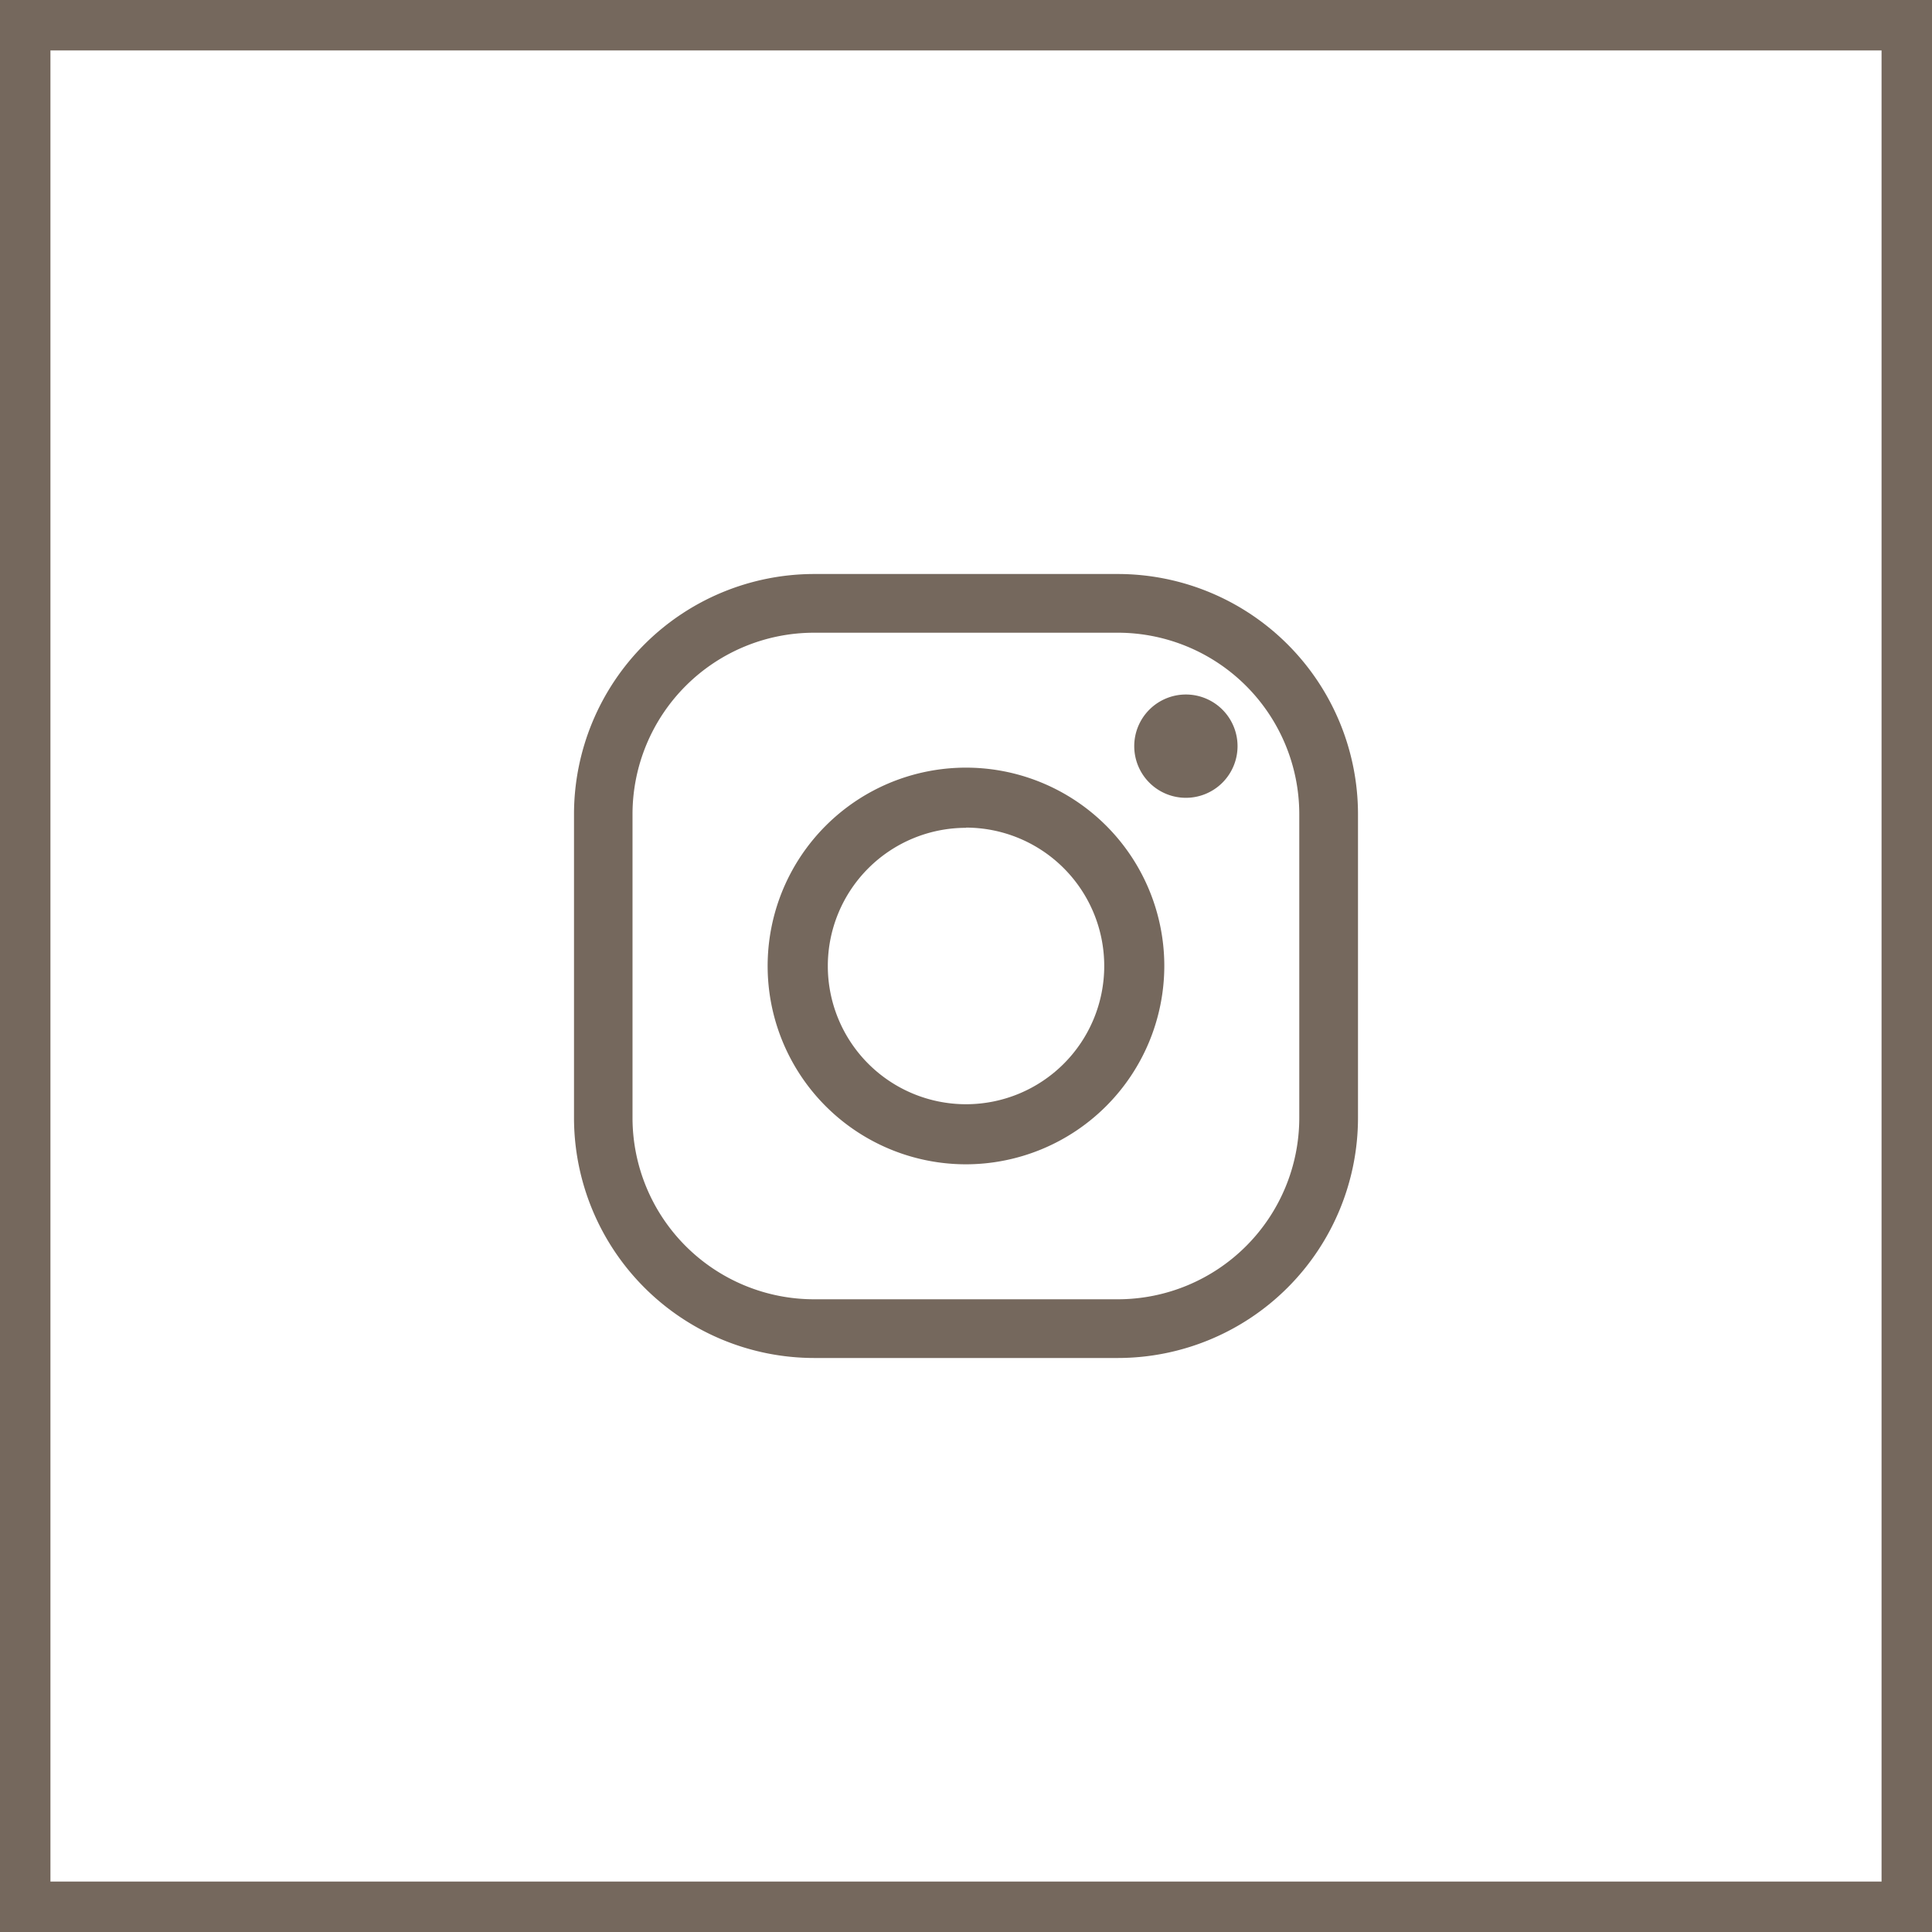
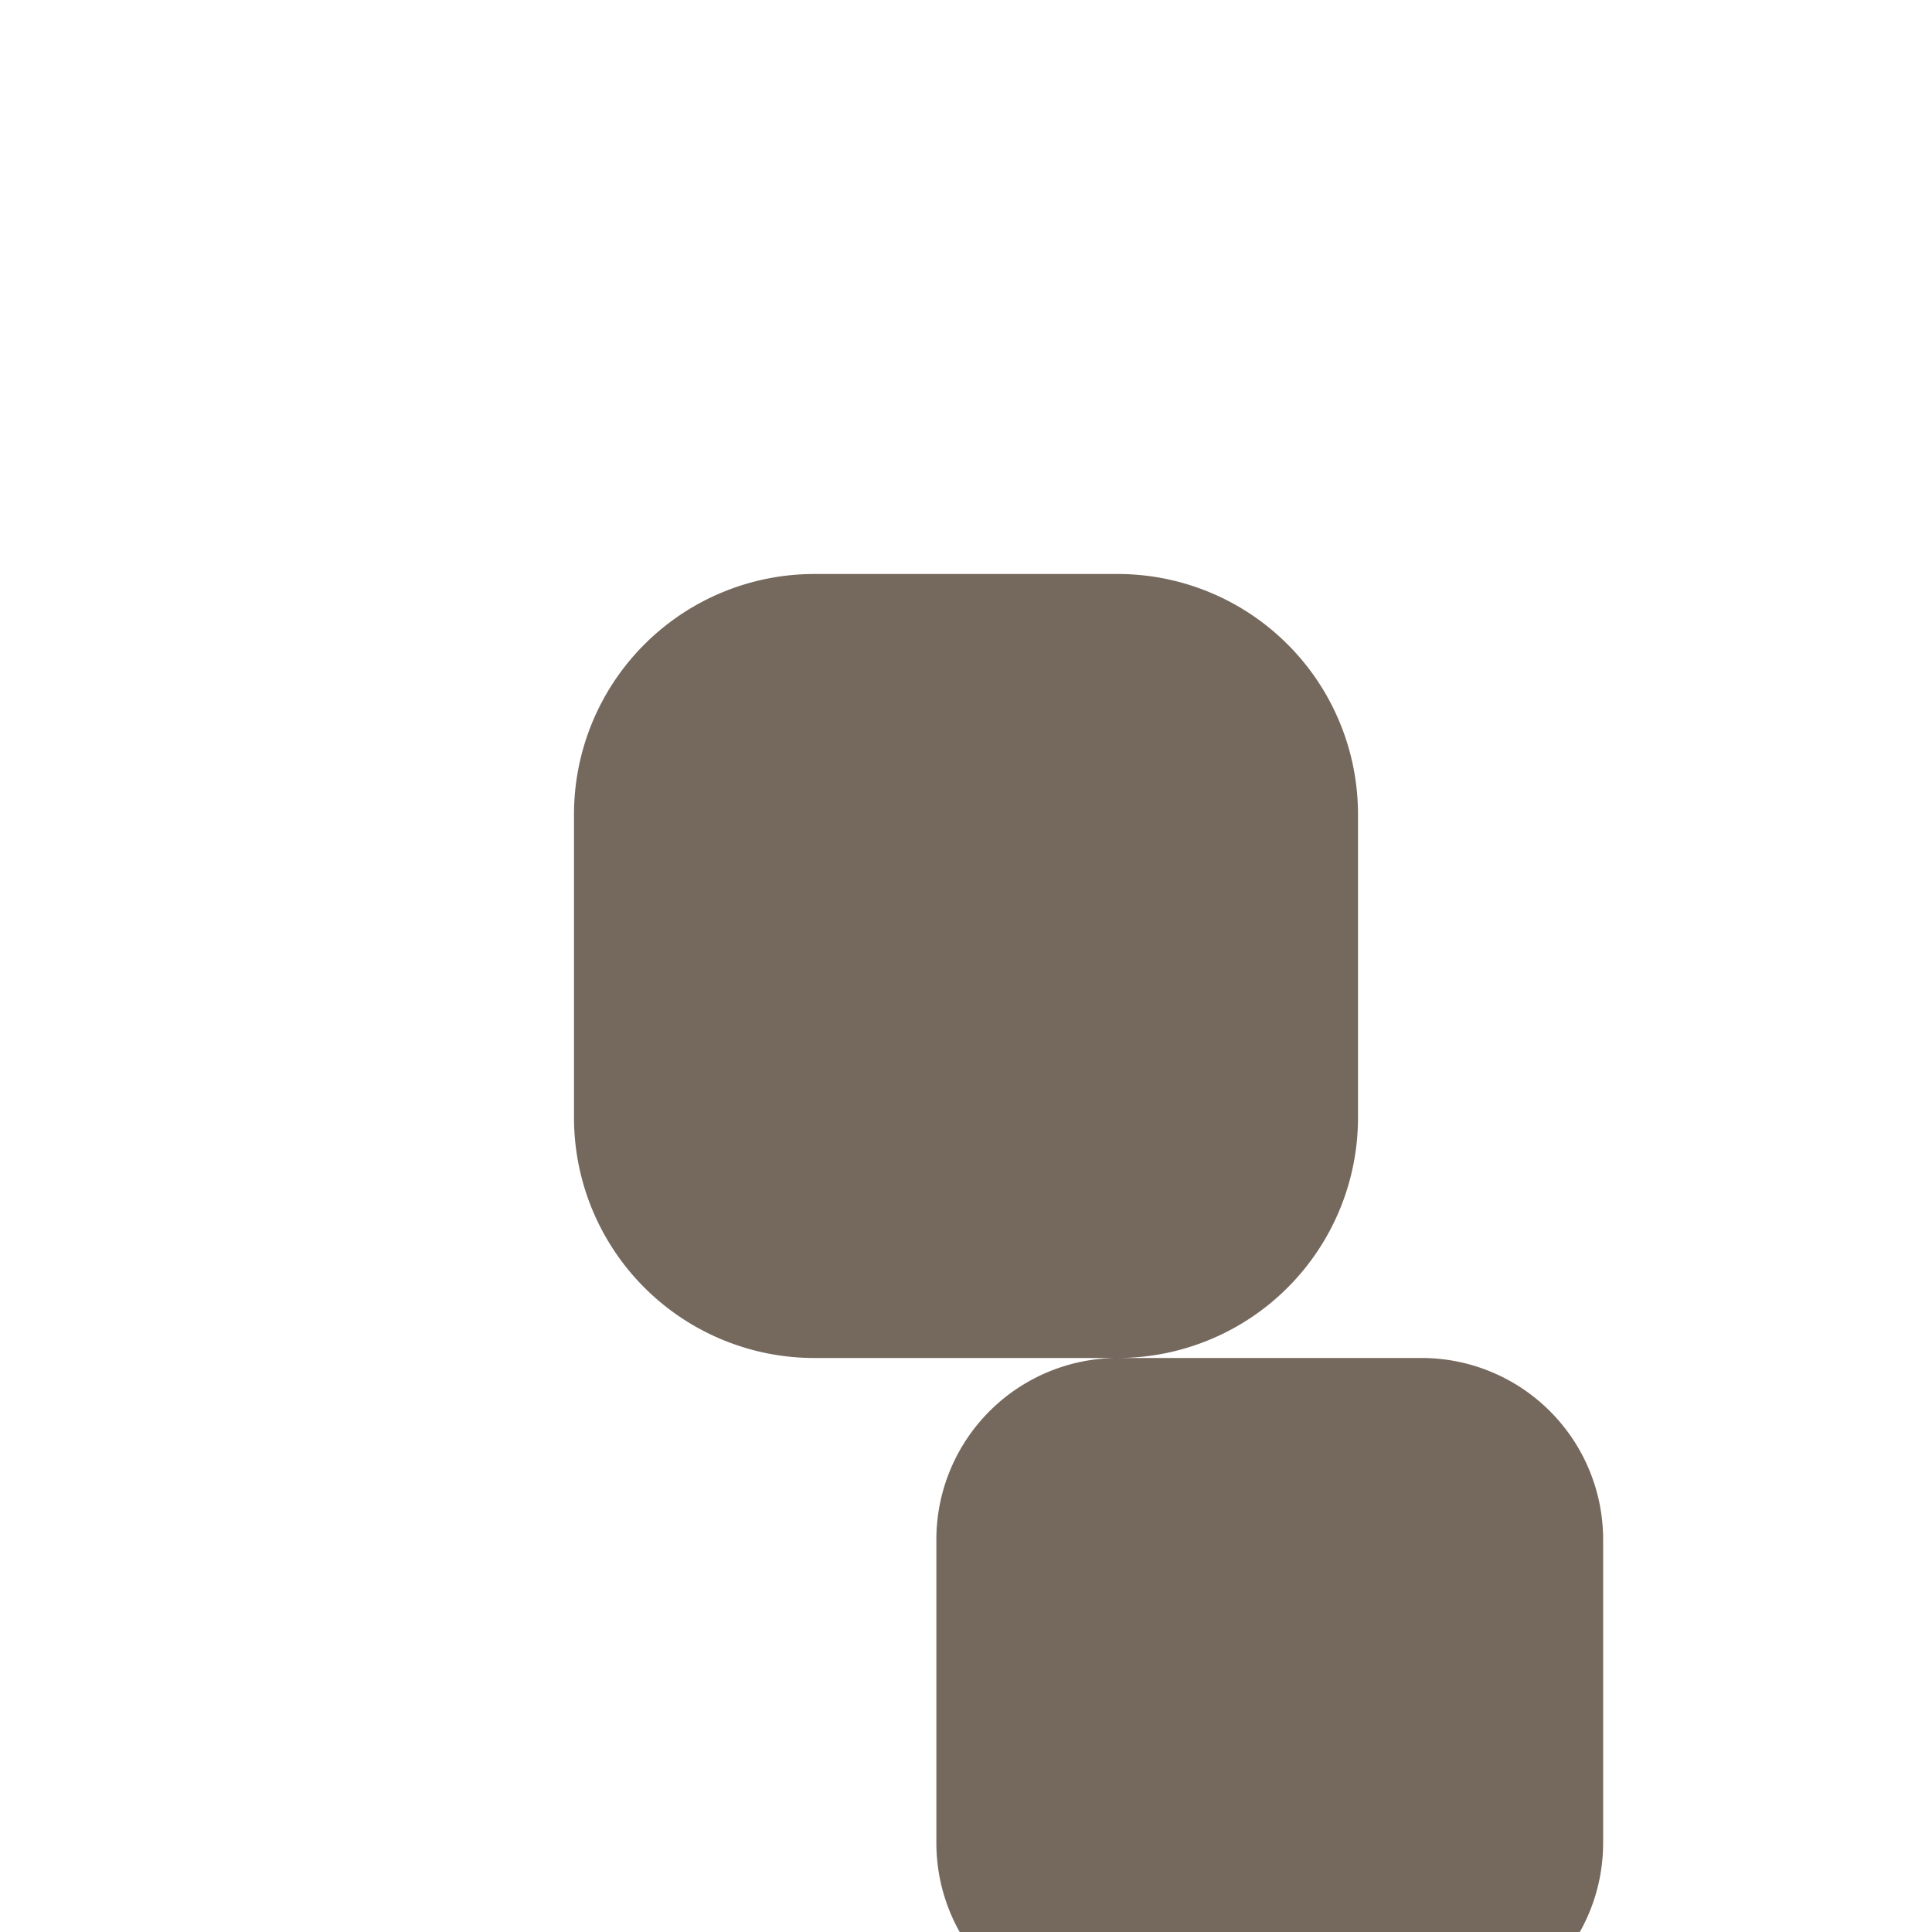
<svg xmlns="http://www.w3.org/2000/svg" width="38.303" height="38.303" viewBox="0 0 38.303 38.303">
  <g id="Group_1502" data-name="Group 1502" transform="translate(-1264.152 -4060.556)">
    <g id="Group_330" data-name="Group 330" transform="translate(-7413.065 1371.264)">
-       <rect id="Rectangle_193" data-name="Rectangle 193" width="37.303" height="37.303" transform="translate(8677.717 2689.792)" fill="none" stroke="#75685d" stroke-miterlimit="10" stroke-width="1" />
-     </g>
+       </g>
    <g id="Group_331" data-name="Group 331" transform="translate(-7413.065 1371.264)">
-       <path id="Path_255" data-name="Path 255" d="M8699.381,2716.215h-6.024a4.765,4.765,0,0,1-4.76-4.759v-6.025a4.765,4.765,0,0,1,4.76-4.759h6.024a4.764,4.764,0,0,1,4.759,4.759v6.025A4.764,4.764,0,0,1,8699.381,2716.215Zm-6.024-14.379a3.6,3.6,0,0,0-3.6,3.595v6.025a3.6,3.6,0,0,0,3.6,3.595h6.024a3.6,3.6,0,0,0,3.595-3.595v-6.025a3.6,3.6,0,0,0-3.595-3.595Z" fill="#75685d" />
+       <path id="Path_255" data-name="Path 255" d="M8699.381,2716.215h-6.024a4.765,4.765,0,0,1-4.76-4.759v-6.025a4.765,4.765,0,0,1,4.76-4.759h6.024a4.764,4.764,0,0,1,4.759,4.759v6.025A4.764,4.764,0,0,1,8699.381,2716.215Za3.6,3.6,0,0,0-3.6,3.595v6.025a3.6,3.6,0,0,0,3.6,3.595h6.024a3.6,3.6,0,0,0,3.595-3.595v-6.025a3.6,3.6,0,0,0-3.595-3.595Z" fill="#75685d" />
      <path id="Path_256" data-name="Path 256" d="M8696.369,2712.375a3.932,3.932,0,1,1,3.931-3.931A3.937,3.937,0,0,1,8696.369,2712.375Zm0-6.671a2.74,2.74,0,1,0,2.74,2.74A2.743,2.743,0,0,0,8696.369,2705.7Z" fill="#75685d" />
-       <path id="Path_257" data-name="Path 257" d="M8701.752,2704.084a1.024,1.024,0,1,1-1.024-1.023A1.024,1.024,0,0,1,8701.752,2704.084Z" fill="#75685d" />
    </g>
  </g>
</svg>